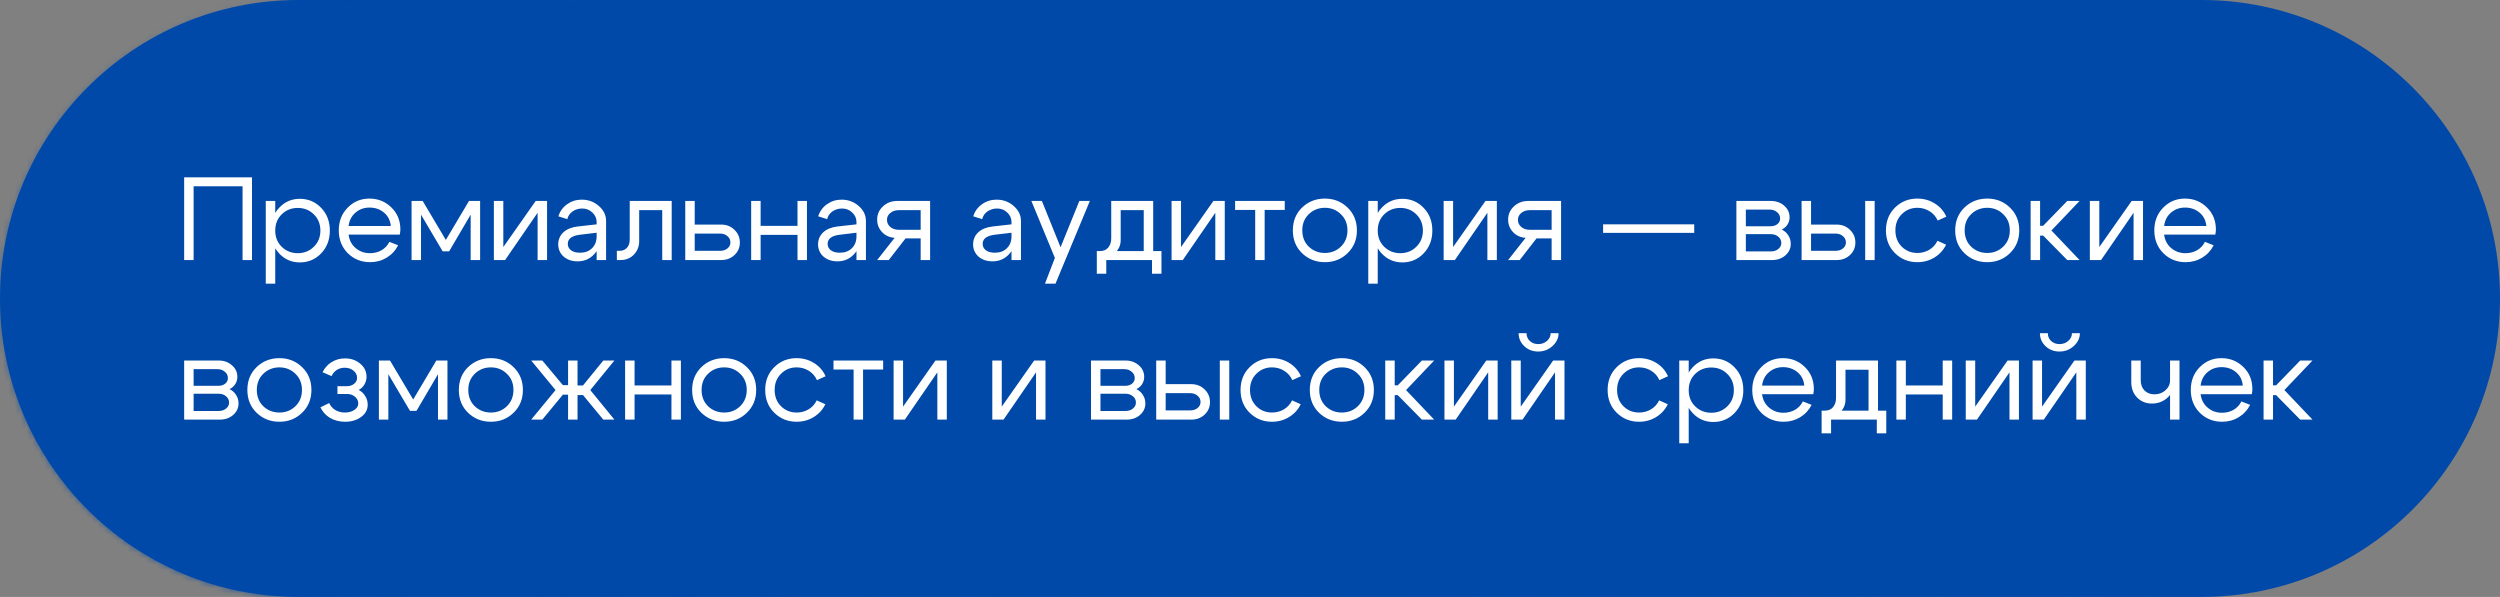
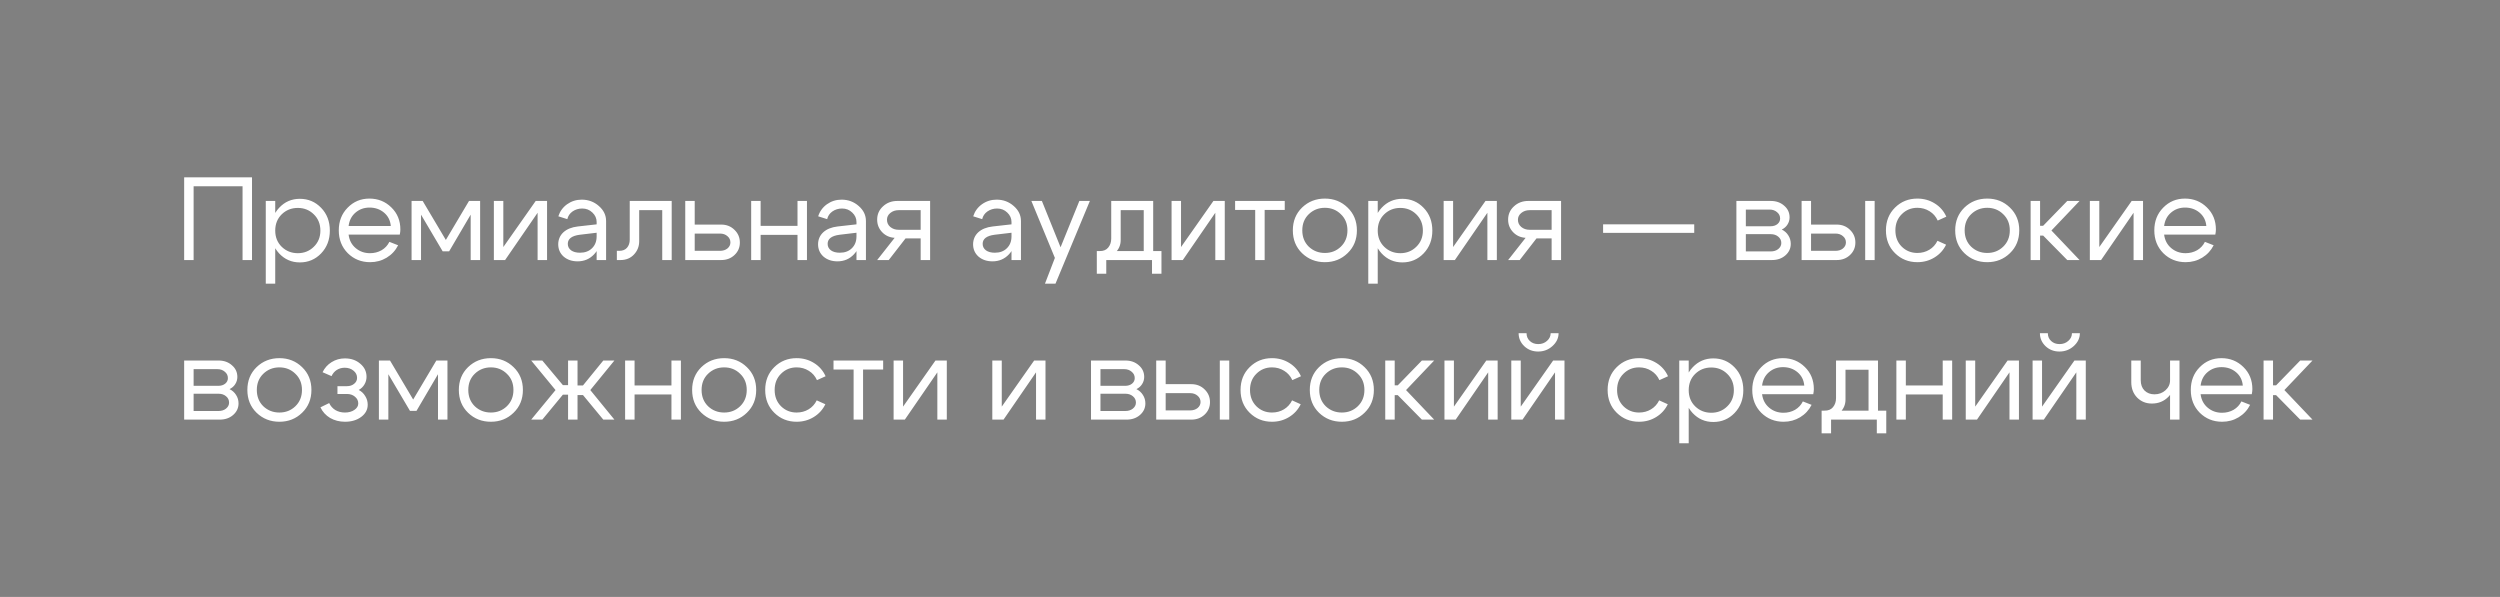
<svg xmlns="http://www.w3.org/2000/svg" width="423" height="101" viewBox="0 0 423 101" fill="none">
  <rect x="0" y="0" width="423" height="101" fill="#808080" stroke="none" />
  <mask id="path-1-inside-1_191_150" fill="white">
-     <path d="M423 50.5C423 78.39 400.39 101 372.5 101H50.5C22.61 101 0 78.39 0 50.5V50.5C0 22.61 22.61 0 50.5 0H372.5C400.39 0 423 22.61 423 50.5V50.5Z" />
-   </mask>
-   <path d="M423 50.5C423 78.39 400.39 101 372.5 101H50.5C22.61 101 0 78.39 0 50.5V50.5C0 22.61 22.61 0 50.5 0H372.5C400.39 0 423 22.61 423 50.5V50.5Z" fill="#0049A9" />
-   <path d="M372.5 101V100H50.5V101V102H372.5V101ZM50.5 0V1H372.5V0V-1H50.5V0ZM372.5 0V1C399.838 1 422 23.162 422 50.5H423H424C424 22.057 400.943 -1 372.5 -1V0ZM0 50.5H1C1 23.162 23.162 1 50.5 1V0V-1C22.057 -1 -1 22.057 -1 50.5H0ZM50.5 101V100C23.162 100 1 77.838 1 50.5H0H-1C-1 78.943 22.057 102 50.5 102V101ZM372.5 101V102C400.943 102 424 78.943 424 50.5H423H422C422 77.838 399.838 100 372.5 100V101Z" fill="url(#paint0_linear_191_150)" mask="url(#path-1-inside-1_191_150)" />
+     </mask>
  <path d="M31.16 30H42.64V44H41.04V31.52H32.76V44H31.16V30ZM44.969 34H46.569V48H44.969V34ZM47.669 36.26C46.935 36.98 46.569 37.9 46.569 39.02C46.569 40.127 46.935 41.04 47.669 41.76C48.415 42.48 49.322 42.84 50.389 42.84C51.455 42.84 52.355 42.48 53.089 41.76C53.835 41.04 54.209 40.127 54.209 39.02C54.209 37.9 53.835 36.98 53.089 36.26C52.355 35.54 51.455 35.18 50.389 35.18C49.322 35.18 48.415 35.54 47.669 36.26ZM47.229 42.88C46.282 41.853 45.809 40.567 45.809 39.02C45.809 37.46 46.282 36.173 47.229 35.16C48.175 34.147 49.342 33.64 50.729 33.64C52.155 33.64 53.355 34.147 54.329 35.16C55.315 36.173 55.809 37.46 55.809 39.02C55.809 40.567 55.315 41.853 54.329 42.88C53.355 43.893 52.155 44.4 50.729 44.4C49.342 44.4 48.175 43.893 47.229 42.88ZM66.123 38.24C66.043 37.307 65.662 36.553 64.983 35.98C64.302 35.407 63.483 35.12 62.523 35.12C61.602 35.12 60.809 35.407 60.142 35.98C59.489 36.54 59.102 37.293 58.983 38.24H66.123ZM58.983 39.7C59.102 40.647 59.502 41.407 60.182 41.98C60.862 42.553 61.669 42.84 62.602 42.84C63.322 42.84 63.976 42.673 64.562 42.34C65.149 41.993 65.589 41.52 65.882 40.92L67.362 41.5C66.922 42.38 66.276 43.08 65.422 43.6C64.582 44.107 63.649 44.36 62.623 44.36C61.129 44.36 59.869 43.853 58.843 42.84C57.829 41.813 57.322 40.527 57.322 38.98C57.322 37.433 57.822 36.153 58.822 35.14C59.822 34.113 61.049 33.6 62.502 33.6C63.969 33.6 65.209 34.1 66.222 35.1C67.236 36.087 67.743 37.333 67.743 38.84C67.743 39.08 67.709 39.367 67.642 39.7H58.983ZM69.637 44V34H71.517L75.437 40.6L79.357 34H81.237V44H79.637V36.32L75.997 42.52H74.897L71.237 36.32V44H69.637ZM92.562 44H90.962V36L85.462 44H83.562V34H85.162V41.8L90.642 34H92.562V44ZM100.951 39.38L98.091 39.72C96.744 39.893 96.071 40.407 96.071 41.26C96.071 41.713 96.258 42.08 96.631 42.36C97.004 42.627 97.504 42.76 98.131 42.76C98.984 42.76 99.664 42.507 100.171 42C100.691 41.493 100.951 40.827 100.951 40H101.651C101.651 41.213 101.278 42.22 100.531 43.02C99.784 43.82 98.851 44.22 97.731 44.22C96.784 44.22 95.998 43.953 95.371 43.42C94.758 42.873 94.451 42.173 94.451 41.32C94.464 40.507 94.758 39.833 95.331 39.3C95.918 38.767 96.724 38.44 97.751 38.32L100.951 37.96V37.56C100.951 36.947 100.711 36.413 100.231 35.96C99.764 35.507 99.191 35.28 98.511 35.28C97.898 35.28 97.351 35.447 96.871 35.78C96.404 36.113 96.111 36.547 95.991 37.08L94.471 36.6C94.738 35.76 95.231 35.08 95.951 34.56C96.684 34.04 97.511 33.78 98.431 33.78C99.551 33.78 100.518 34.14 101.331 34.86C102.144 35.567 102.551 36.413 102.551 37.4V44H100.951V39.38ZM104.791 42.44C105.351 42.44 105.785 42.267 106.091 41.92C106.398 41.56 106.551 41.107 106.551 40.56V34H113.651V44H112.051V35.56H108.151V40.82C108.151 41.687 107.858 42.433 107.271 43.06C106.685 43.687 105.925 44 104.991 44H104.371V42.44H104.791ZM121.825 39.52H117.545V42.44H121.825C122.332 42.44 122.752 42.307 123.085 42.04C123.418 41.76 123.585 41.42 123.585 41.02C123.585 40.593 123.418 40.24 123.085 39.96C122.752 39.667 122.332 39.52 121.825 39.52ZM122.025 38C122.918 38 123.665 38.293 124.265 38.88C124.878 39.467 125.185 40.187 125.185 41.04C125.185 41.88 124.878 42.587 124.265 43.16C123.665 43.72 122.918 44 122.025 44H115.945V34H117.545V38H122.025ZM127.098 44V34H128.698V38.22H134.938V34H136.538V44H134.938V39.74H128.698V44H127.098ZM144.916 39.38L142.056 39.72C140.709 39.893 140.036 40.407 140.036 41.26C140.036 41.713 140.222 42.08 140.596 42.36C140.969 42.627 141.469 42.76 142.096 42.76C142.949 42.76 143.629 42.507 144.136 42C144.656 41.493 144.916 40.827 144.916 40H145.616C145.616 41.213 145.242 42.22 144.496 43.02C143.749 43.82 142.816 44.22 141.696 44.22C140.749 44.22 139.962 43.953 139.336 43.42C138.722 42.873 138.416 42.173 138.416 41.32C138.429 40.507 138.722 39.833 139.296 39.3C139.882 38.767 140.689 38.44 141.716 38.32L144.916 37.96V37.56C144.916 36.947 144.676 36.413 144.196 35.96C143.729 35.507 143.156 35.28 142.476 35.28C141.862 35.28 141.316 35.447 140.836 35.78C140.369 36.113 140.076 36.547 139.956 37.08L138.436 36.6C138.702 35.76 139.196 35.08 139.916 34.56C140.649 34.04 141.476 33.78 142.396 33.78C143.516 33.78 144.482 34.14 145.296 34.86C146.109 35.567 146.516 36.413 146.516 37.4V44H144.916V39.38ZM152.056 38.88H155.776V35.56H152.056C151.496 35.56 151.023 35.72 150.636 36.04C150.263 36.347 150.076 36.727 150.076 37.18C150.076 37.673 150.263 38.08 150.636 38.4C151.023 38.72 151.496 38.88 152.056 38.88ZM153.216 40.34L150.376 44H148.416L151.376 40.24C150.523 40.187 149.816 39.867 149.256 39.28C148.696 38.693 148.416 37.987 148.416 37.16C148.416 36.267 148.743 35.52 149.396 34.92C150.05 34.307 150.863 34 151.836 34H157.376V44H155.776V40.34H153.216ZM171.146 39.38L168.286 39.72C166.94 39.893 166.266 40.407 166.266 41.26C166.266 41.713 166.453 42.08 166.826 42.36C167.2 42.627 167.7 42.76 168.326 42.76C169.18 42.76 169.86 42.507 170.366 42C170.886 41.493 171.146 40.827 171.146 40H171.846C171.846 41.213 171.473 42.22 170.726 43.02C169.98 43.82 169.046 44.22 167.926 44.22C166.98 44.22 166.193 43.953 165.566 43.42C164.953 42.873 164.646 42.173 164.646 41.32C164.66 40.507 164.953 39.833 165.526 39.3C166.113 38.767 166.92 38.44 167.946 38.32L171.146 37.96V37.56C171.146 36.947 170.906 36.413 170.426 35.96C169.96 35.507 169.386 35.28 168.706 35.28C168.093 35.28 167.546 35.447 167.066 35.78C166.6 36.113 166.306 36.547 166.186 37.08L164.666 36.6C164.933 35.76 165.426 35.08 166.146 34.56C166.88 34.04 167.706 33.78 168.626 33.78C169.746 33.78 170.713 34.14 171.526 34.86C172.34 35.567 172.746 36.413 172.746 37.4V44H171.146V39.38ZM182.627 34H184.407L178.587 48H176.807L178.487 43.64L174.507 34H176.287L179.447 41.84L182.627 34ZM185.58 42.48H196.52V46.32H194.92V44H187.18V46.32H185.58V42.48ZM186.06 42.48C186.687 42.493 187.167 42.3 187.5 41.9C187.847 41.487 188.02 40.973 188.02 40.36V34H195.12V44H193.52V35.56H189.62V40.64C189.62 41.467 189.307 42.187 188.68 42.8C188.053 43.4 187.247 43.7 186.26 43.7H185.68V42.48H186.06ZM207.23 44H205.63V36L200.13 44H198.23V34H199.83V41.8L205.31 34H207.23V44ZM217.379 34V35.52H213.979V44H212.379V35.52H208.979V34H217.379ZM221.448 36.24C220.715 36.947 220.348 37.86 220.348 38.98C220.348 40.1 220.715 41.02 221.448 41.74C222.195 42.447 223.102 42.8 224.168 42.8C225.235 42.8 226.135 42.447 226.868 41.74C227.615 41.02 227.988 40.1 227.988 38.98C227.988 37.86 227.615 36.947 226.868 36.24C226.135 35.52 225.235 35.16 224.168 35.16C223.102 35.16 222.195 35.52 221.448 36.24ZM220.308 42.84C219.268 41.827 218.748 40.54 218.748 38.98C218.748 37.42 219.268 36.133 220.308 35.12C221.362 34.107 222.648 33.6 224.168 33.6C225.688 33.6 226.968 34.107 228.008 35.12C229.062 36.133 229.588 37.42 229.588 38.98C229.588 40.54 229.062 41.827 228.008 42.84C226.968 43.853 225.688 44.36 224.168 44.36C222.648 44.36 221.362 43.853 220.308 42.84ZM231.512 34H233.112V48H231.512V34ZM234.212 36.26C233.478 36.98 233.112 37.9 233.112 39.02C233.112 40.127 233.478 41.04 234.212 41.76C234.958 42.48 235.865 42.84 236.932 42.84C237.998 42.84 238.898 42.48 239.632 41.76C240.378 41.04 240.752 40.127 240.752 39.02C240.752 37.9 240.378 36.98 239.632 36.26C238.898 35.54 237.998 35.18 236.932 35.18C235.865 35.18 234.958 35.54 234.212 36.26ZM233.772 42.88C232.825 41.853 232.352 40.567 232.352 39.02C232.352 37.46 232.825 36.173 233.772 35.16C234.718 34.147 235.885 33.64 237.272 33.64C238.698 33.64 239.898 34.147 240.872 35.16C241.858 36.173 242.352 37.46 242.352 39.02C242.352 40.567 241.858 41.853 240.872 42.88C239.898 43.893 238.698 44.4 237.272 44.4C235.885 44.4 234.718 43.893 233.772 42.88ZM253.265 44H251.665V36L246.165 44H244.265V34H245.865V41.8L251.345 34H253.265V44ZM258.814 38.88H262.534V35.56H258.814C258.254 35.56 257.781 35.72 257.394 36.04C257.021 36.347 256.834 36.727 256.834 37.18C256.834 37.673 257.021 38.08 257.394 38.4C257.781 38.72 258.254 38.88 258.814 38.88ZM259.974 40.34L257.134 44H255.174L258.134 40.24C257.281 40.187 256.574 39.867 256.014 39.28C255.454 38.693 255.174 37.987 255.174 37.16C255.174 36.267 255.501 35.52 256.154 34.92C256.807 34.307 257.621 34 258.594 34H264.134V44H262.534V40.34H259.974ZM286.664 37.96V39.4H271.244V37.96H286.664ZM299.417 35.46H295.397V38.28H299.597C300.05 38.28 300.43 38.16 300.737 37.92C301.043 37.667 301.197 37.353 301.197 36.98C301.197 36.54 301.023 36.18 300.677 35.9C300.343 35.607 299.923 35.46 299.417 35.46ZM299.617 39.62H295.397V42.54H299.617C300.123 42.54 300.543 42.407 300.877 42.14C301.223 41.86 301.397 41.52 301.397 41.12C301.397 40.68 301.223 40.32 300.877 40.04C300.543 39.76 300.123 39.62 299.617 39.62ZM299.817 44H293.797V34H299.617C300.523 34 301.277 34.267 301.877 34.8C302.49 35.32 302.797 35.98 302.797 36.78C302.797 37.22 302.677 37.627 302.437 38C302.21 38.36 301.89 38.64 301.477 38.84C301.943 39.067 302.31 39.393 302.577 39.82C302.857 40.247 302.997 40.727 302.997 41.26C302.997 42.033 302.69 42.687 302.077 43.22C301.477 43.74 300.723 44 299.817 44ZM315.59 44V34H317.19V44H315.59ZM310.57 39.52H306.43V42.44H310.57C311.077 42.44 311.497 42.307 311.83 42.04C312.164 41.76 312.33 41.42 312.33 41.02C312.33 40.593 312.164 40.24 311.83 39.96C311.497 39.667 311.077 39.52 310.57 39.52ZM310.77 38C311.664 38 312.41 38.293 313.01 38.88C313.624 39.467 313.93 40.187 313.93 41.04C313.93 41.88 313.624 42.587 313.01 43.16C312.41 43.72 311.664 44 310.77 44H304.83V34H306.43V38H310.77ZM321.78 36.24C321.06 36.947 320.7 37.86 320.7 38.98C320.7 40.1 321.06 41.02 321.78 41.74C322.5 42.447 323.38 42.8 324.42 42.8C325.167 42.8 325.84 42.62 326.44 42.26C327.04 41.9 327.5 41.393 327.82 40.74L329.28 41.4C328.84 42.307 328.187 43.027 327.32 43.56C326.453 44.093 325.487 44.36 324.42 44.36C322.927 44.36 321.667 43.853 320.64 42.84C319.613 41.827 319.1 40.54 319.1 38.98C319.1 37.42 319.613 36.133 320.64 35.12C321.667 34.107 322.927 33.6 324.42 33.6C325.5 33.6 326.48 33.873 327.36 34.42C328.24 34.967 328.893 35.713 329.32 36.66L327.86 37.32C327.553 36.64 327.093 36.113 326.48 35.74C325.867 35.353 325.18 35.16 324.42 35.16C323.38 35.16 322.5 35.52 321.78 36.24ZM333.519 36.24C332.785 36.947 332.419 37.86 332.419 38.98C332.419 40.1 332.785 41.02 333.519 41.74C334.265 42.447 335.172 42.8 336.239 42.8C337.305 42.8 338.205 42.447 338.939 41.74C339.685 41.02 340.059 40.1 340.059 38.98C340.059 37.86 339.685 36.947 338.939 36.24C338.205 35.52 337.305 35.16 336.239 35.16C335.172 35.16 334.265 35.52 333.519 36.24ZM332.379 42.84C331.339 41.827 330.819 40.54 330.819 38.98C330.819 37.42 331.339 36.133 332.379 35.12C333.432 34.107 334.719 33.6 336.239 33.6C337.759 33.6 339.039 34.107 340.079 35.12C341.132 36.133 341.659 37.42 341.659 38.98C341.659 40.54 341.132 41.827 340.079 42.84C339.039 43.853 337.759 44.36 336.239 44.36C334.719 44.36 333.432 43.853 332.379 42.84ZM343.582 44V34H345.182V38.2H345.702L349.782 34H351.862L347.102 39L351.862 44H349.782L345.702 39.86H345.182V44H343.582ZM362.601 44H361.001V36L355.501 44H353.601V34H355.201V41.8L360.681 34H362.601V44ZM373.31 38.24C373.23 37.307 372.85 36.553 372.17 35.98C371.49 35.407 370.67 35.12 369.71 35.12C368.79 35.12 367.997 35.407 367.33 35.98C366.677 36.54 366.29 37.293 366.17 38.24H373.31ZM366.17 39.7C366.29 40.647 366.69 41.407 367.37 41.98C368.05 42.553 368.857 42.84 369.79 42.84C370.51 42.84 371.163 42.673 371.75 42.34C372.337 41.993 372.777 41.52 373.07 40.92L374.55 41.5C374.11 42.38 373.463 43.08 372.61 43.6C371.77 44.107 370.837 44.36 369.81 44.36C368.317 44.36 367.057 43.853 366.03 42.84C365.017 41.813 364.51 40.527 364.51 38.98C364.51 37.433 365.01 36.153 366.01 35.14C367.01 34.113 368.237 33.6 369.69 33.6C371.157 33.6 372.397 34.1 373.41 35.1C374.423 36.087 374.93 37.333 374.93 38.84C374.93 39.08 374.897 39.367 374.83 39.7H366.17ZM36.78 62.46H32.76V65.28H36.96C37.413 65.28 37.793 65.16 38.1 64.92C38.407 64.667 38.56 64.353 38.56 63.98C38.56 63.54 38.387 63.18 38.04 62.9C37.707 62.607 37.287 62.46 36.78 62.46ZM36.98 66.62H32.76V69.54H36.98C37.487 69.54 37.907 69.407 38.24 69.14C38.587 68.86 38.76 68.52 38.76 68.12C38.76 67.68 38.587 67.32 38.24 67.04C37.907 66.76 37.487 66.62 36.98 66.62ZM37.18 71H31.16V61H36.98C37.887 61 38.64 61.267 39.24 61.8C39.853 62.32 40.16 62.98 40.16 63.78C40.16 64.22 40.04 64.627 39.8 65C39.573 65.36 39.253 65.64 38.84 65.84C39.307 66.067 39.673 66.393 39.94 66.82C40.22 67.247 40.36 67.727 40.36 68.26C40.36 69.033 40.053 69.687 39.44 70.22C38.84 70.74 38.087 71 37.18 71ZM44.554 63.24C43.82 63.947 43.454 64.86 43.454 65.98C43.454 67.1 43.82 68.02 44.554 68.74C45.3 69.447 46.207 69.8 47.274 69.8C48.34 69.8 49.24 69.447 49.974 68.74C50.72 68.02 51.094 67.1 51.094 65.98C51.094 64.86 50.72 63.947 49.974 63.24C49.24 62.52 48.34 62.16 47.274 62.16C46.207 62.16 45.3 62.52 44.554 63.24ZM43.414 69.84C42.374 68.827 41.854 67.54 41.854 65.98C41.854 64.42 42.374 63.133 43.414 62.12C44.467 61.107 45.754 60.6 47.274 60.6C48.794 60.6 50.074 61.107 51.114 62.12C52.167 63.133 52.694 64.42 52.694 65.98C52.694 67.54 52.167 68.827 51.114 69.84C50.074 70.853 48.794 71.36 47.274 71.36C45.754 71.36 44.467 70.853 43.414 69.84ZM54.577 62.98C54.924 62.26 55.43 61.693 56.097 61.28C56.777 60.853 57.53 60.64 58.357 60.64C59.397 60.64 60.264 60.94 60.957 61.54C61.664 62.127 62.017 62.867 62.017 63.76C62.017 64.227 61.897 64.66 61.657 65.06C61.43 65.447 61.11 65.753 60.697 65.98C61.164 66.22 61.53 66.567 61.797 67.02C62.077 67.46 62.217 67.947 62.217 68.48C62.217 69.307 61.85 69.993 61.117 70.54C60.384 71.087 59.47 71.36 58.377 71.36C57.444 71.36 56.604 71.147 55.857 70.72C55.124 70.28 54.577 69.68 54.217 68.92L55.697 68.2C55.924 68.693 56.27 69.087 56.737 69.38C57.217 69.66 57.757 69.8 58.357 69.8C58.997 69.8 59.53 69.653 59.957 69.36C60.397 69.067 60.617 68.7 60.617 68.26C60.617 67.807 60.43 67.427 60.057 67.12C59.697 66.813 59.244 66.66 58.697 66.66H57.097V65.34H58.697C59.19 65.34 59.597 65.207 59.917 64.94C60.25 64.673 60.417 64.34 60.417 63.94C60.417 63.447 60.217 63.04 59.817 62.72C59.417 62.387 58.917 62.22 58.317 62.22C57.824 62.22 57.377 62.347 56.977 62.6C56.59 62.853 56.297 63.2 56.097 63.64L54.577 62.98ZM64.109 71V61H65.989L69.909 67.6L73.829 61H75.709V71H74.109V63.32L70.469 69.52H69.369L65.709 63.32V71H64.109ZM80.335 63.24C79.602 63.947 79.235 64.86 79.235 65.98C79.235 67.1 79.602 68.02 80.335 68.74C81.082 69.447 81.988 69.8 83.055 69.8C84.122 69.8 85.022 69.447 85.755 68.74C86.502 68.02 86.875 67.1 86.875 65.98C86.875 64.86 86.502 63.947 85.755 63.24C85.022 62.52 84.122 62.16 83.055 62.16C81.988 62.16 81.082 62.52 80.335 63.24ZM79.195 69.84C78.155 68.827 77.635 67.54 77.635 65.98C77.635 64.42 78.155 63.133 79.195 62.12C80.248 61.107 81.535 60.6 83.055 60.6C84.575 60.6 85.855 61.107 86.895 62.12C87.948 63.133 88.475 64.42 88.475 65.98C88.475 67.54 87.948 68.827 86.895 69.84C85.855 70.853 84.575 71.36 83.055 71.36C81.535 71.36 80.248 70.853 79.195 69.84ZM96.118 61H97.718V65.22H98.638L102.078 61H103.958L99.878 66L103.958 71H102.078L98.638 66.84H97.718V71H96.118V66.78H95.238L91.758 71H89.878L93.998 66L89.878 61H91.758L95.238 65.16H96.118V61ZM105.769 71V61H107.369V65.22H113.609V61H115.209V71H113.609V66.74H107.369V71H105.769ZM119.808 63.24C119.074 63.947 118.708 64.86 118.708 65.98C118.708 67.1 119.074 68.02 119.808 68.74C120.554 69.447 121.461 69.8 122.528 69.8C123.594 69.8 124.494 69.447 125.228 68.74C125.974 68.02 126.348 67.1 126.348 65.98C126.348 64.86 125.974 63.947 125.228 63.24C124.494 62.52 123.594 62.16 122.528 62.16C121.461 62.16 120.554 62.52 119.808 63.24ZM118.668 69.84C117.628 68.827 117.108 67.54 117.108 65.98C117.108 64.42 117.628 63.133 118.668 62.12C119.721 61.107 121.008 60.6 122.528 60.6C124.048 60.6 125.328 61.107 126.368 62.12C127.421 63.133 127.948 64.42 127.948 65.98C127.948 67.54 127.421 68.827 126.368 69.84C125.328 70.853 124.048 71.36 122.528 71.36C121.008 71.36 119.721 70.853 118.668 69.84ZM132.151 63.24C131.431 63.947 131.071 64.86 131.071 65.98C131.071 67.1 131.431 68.02 132.151 68.74C132.871 69.447 133.751 69.8 134.791 69.8C135.538 69.8 136.211 69.62 136.811 69.26C137.411 68.9 137.871 68.393 138.191 67.74L139.651 68.4C139.211 69.307 138.558 70.027 137.691 70.56C136.824 71.093 135.858 71.36 134.791 71.36C133.298 71.36 132.038 70.853 131.011 69.84C129.984 68.827 129.471 67.54 129.471 65.98C129.471 64.42 129.984 63.133 131.011 62.12C132.038 61.107 133.298 60.6 134.791 60.6C135.871 60.6 136.851 60.873 137.731 61.42C138.611 61.967 139.264 62.713 139.691 63.66L138.231 64.32C137.924 63.64 137.464 63.113 136.851 62.74C136.238 62.353 135.551 62.16 134.791 62.16C133.751 62.16 132.871 62.52 132.151 63.24ZM149.43 61V62.52H146.03V71H144.43V62.52H141.03V61H149.43ZM160.199 71H158.599V63L153.099 71H151.199V61H152.799V68.8L158.279 61H160.199V71ZM176.898 71H175.298V63L169.798 71H167.898V61H169.498V68.8L174.978 61H176.898V71ZM190.218 62.46H186.198V65.28H190.398C190.851 65.28 191.231 65.16 191.538 64.92C191.844 64.667 191.998 64.353 191.998 63.98C191.998 63.54 191.824 63.18 191.478 62.9C191.144 62.607 190.724 62.46 190.218 62.46ZM190.418 66.62H186.198V69.54H190.418C190.924 69.54 191.344 69.407 191.678 69.14C192.024 68.86 192.198 68.52 192.198 68.12C192.198 67.68 192.024 67.32 191.678 67.04C191.344 66.76 190.924 66.62 190.418 66.62ZM190.618 71H184.598V61H190.418C191.324 61 192.078 61.267 192.678 61.8C193.291 62.32 193.598 62.98 193.598 63.78C193.598 64.22 193.478 64.627 193.238 65C193.011 65.36 192.691 65.64 192.278 65.84C192.744 66.067 193.111 66.393 193.378 66.82C193.658 67.247 193.798 67.727 193.798 68.26C193.798 69.033 193.491 69.687 192.878 70.22C192.278 70.74 191.524 71 190.618 71ZM206.391 71V61H207.991V71H206.391ZM201.371 66.52H197.231V69.44H201.371C201.878 69.44 202.298 69.307 202.631 69.04C202.965 68.76 203.131 68.42 203.131 68.02C203.131 67.593 202.965 67.24 202.631 66.96C202.298 66.667 201.878 66.52 201.371 66.52ZM201.571 65C202.465 65 203.211 65.293 203.811 65.88C204.425 66.467 204.731 67.187 204.731 68.04C204.731 68.88 204.425 69.587 203.811 70.16C203.211 70.72 202.465 71 201.571 71H195.631V61H197.231V65H201.571ZM212.581 63.24C211.861 63.947 211.501 64.86 211.501 65.98C211.501 67.1 211.861 68.02 212.581 68.74C213.301 69.447 214.181 69.8 215.221 69.8C215.967 69.8 216.641 69.62 217.241 69.26C217.841 68.9 218.301 68.393 218.621 67.74L220.081 68.4C219.641 69.307 218.987 70.027 218.121 70.56C217.254 71.093 216.287 71.36 215.221 71.36C213.727 71.36 212.467 70.853 211.441 69.84C210.414 68.827 209.901 67.54 209.901 65.98C209.901 64.42 210.414 63.133 211.441 62.12C212.467 61.107 213.727 60.6 215.221 60.6C216.301 60.6 217.281 60.873 218.161 61.42C219.041 61.967 219.694 62.713 220.121 63.66L218.661 64.32C218.354 63.64 217.894 63.113 217.281 62.74C216.667 62.353 215.981 62.16 215.221 62.16C214.181 62.16 213.301 62.52 212.581 63.24ZM224.319 63.24C223.586 63.947 223.219 64.86 223.219 65.98C223.219 67.1 223.586 68.02 224.319 68.74C225.066 69.447 225.973 69.8 227.039 69.8C228.106 69.8 229.006 69.447 229.739 68.74C230.486 68.02 230.859 67.1 230.859 65.98C230.859 64.86 230.486 63.947 229.739 63.24C229.006 62.52 228.106 62.16 227.039 62.16C225.973 62.16 225.066 62.52 224.319 63.24ZM223.179 69.84C222.139 68.827 221.619 67.54 221.619 65.98C221.619 64.42 222.139 63.133 223.179 62.12C224.233 61.107 225.519 60.6 227.039 60.6C228.559 60.6 229.839 61.107 230.879 62.12C231.933 63.133 232.459 64.42 232.459 65.98C232.459 67.54 231.933 68.827 230.879 69.84C229.839 70.853 228.559 71.36 227.039 71.36C225.519 71.36 224.233 70.853 223.179 69.84ZM234.383 71V61H235.983V65.2H236.503L240.583 61H242.663L237.903 66L242.663 71H240.583L236.503 66.86H235.983V71H234.383ZM253.402 71H251.802V63L246.302 71H244.402V61H246.002V68.8L251.482 61H253.402V71ZM260.251 59.48C259.331 59.48 258.551 59.18 257.911 58.58C257.271 57.967 256.951 57.233 256.951 56.38H258.291C258.291 56.913 258.477 57.353 258.851 57.7C259.224 58.047 259.697 58.22 260.271 58.22C260.857 58.22 261.351 58.04 261.751 57.68C262.164 57.32 262.371 56.887 262.371 56.38H263.711C263.711 57.207 263.364 57.933 262.671 58.56C261.991 59.173 261.184 59.48 260.251 59.48ZM264.711 71H263.111V63L257.611 71H255.711V61H257.311V68.8L262.791 61H264.711V71ZM274.69 63.24C273.97 63.947 273.61 64.86 273.61 65.98C273.61 67.1 273.97 68.02 274.69 68.74C275.41 69.447 276.29 69.8 277.33 69.8C278.077 69.8 278.75 69.62 279.35 69.26C279.95 68.9 280.41 68.393 280.73 67.74L282.19 68.4C281.75 69.307 281.097 70.027 280.23 70.56C279.363 71.093 278.397 71.36 277.33 71.36C275.837 71.36 274.577 70.853 273.55 69.84C272.523 68.827 272.01 67.54 272.01 65.98C272.01 64.42 272.523 63.133 273.55 62.12C274.577 61.107 275.837 60.6 277.33 60.6C278.41 60.6 279.39 60.873 280.27 61.42C281.15 61.967 281.803 62.713 282.23 63.66L280.77 64.32C280.463 63.64 280.003 63.113 279.39 62.74C278.777 62.353 278.09 62.16 277.33 62.16C276.29 62.16 275.41 62.52 274.69 63.24ZM284.129 61H285.729V75H284.129V61ZM286.829 63.26C286.095 63.98 285.729 64.9 285.729 66.02C285.729 67.127 286.095 68.04 286.829 68.76C287.575 69.48 288.482 69.84 289.549 69.84C290.615 69.84 291.515 69.48 292.249 68.76C292.995 68.04 293.369 67.127 293.369 66.02C293.369 64.9 292.995 63.98 292.249 63.26C291.515 62.54 290.615 62.18 289.549 62.18C288.482 62.18 287.575 62.54 286.829 63.26ZM286.389 69.88C285.442 68.853 284.969 67.567 284.969 66.02C284.969 64.46 285.442 63.173 286.389 62.16C287.335 61.147 288.502 60.64 289.889 60.64C291.315 60.64 292.515 61.147 293.489 62.16C294.475 63.173 294.969 64.46 294.969 66.02C294.969 67.567 294.475 68.853 293.489 69.88C292.515 70.893 291.315 71.4 289.889 71.4C288.502 71.4 287.335 70.893 286.389 69.88ZM305.283 65.24C305.203 64.307 304.823 63.553 304.143 62.98C303.463 62.407 302.643 62.12 301.683 62.12C300.763 62.12 299.969 62.407 299.303 62.98C298.649 63.54 298.263 64.293 298.143 65.24H305.283ZM298.143 66.7C298.263 67.647 298.663 68.407 299.343 68.98C300.023 69.553 300.829 69.84 301.763 69.84C302.483 69.84 303.136 69.673 303.723 69.34C304.309 68.993 304.749 68.52 305.043 67.92L306.523 68.5C306.083 69.38 305.436 70.08 304.583 70.6C303.743 71.107 302.809 71.36 301.783 71.36C300.289 71.36 299.029 70.853 298.003 69.84C296.989 68.813 296.483 67.527 296.483 65.98C296.483 64.433 296.983 63.153 297.983 62.14C298.983 61.113 300.209 60.6 301.663 60.6C303.129 60.6 304.369 61.1 305.383 62.1C306.396 63.087 306.903 64.333 306.903 65.84C306.903 66.08 306.869 66.367 306.803 66.7H298.143ZM308.217 69.48H319.157V73.32H317.557V71H309.817V73.32H308.217V69.48ZM308.697 69.48C309.323 69.493 309.803 69.3 310.137 68.9C310.483 68.487 310.657 67.973 310.657 67.36V61H317.757V71H316.157V62.56H312.257V67.64C312.257 68.467 311.943 69.187 311.317 69.8C310.69 70.4 309.883 70.7 308.897 70.7H308.317V69.48H308.697ZM320.867 71V61H322.467V65.22H328.707V61H330.307V71H328.707V66.74H322.467V71H320.867ZM341.605 71H340.005V63L334.505 71H332.605V61H334.205V68.8L339.685 61H341.605V71ZM348.454 59.48C347.534 59.48 346.754 59.18 346.114 58.58C345.474 57.967 345.154 57.233 345.154 56.38H346.494C346.494 56.913 346.681 57.353 347.054 57.7C347.427 58.047 347.901 58.22 348.474 58.22C349.061 58.22 349.554 58.04 349.954 57.68C350.367 57.32 350.574 56.887 350.574 56.38H351.914C351.914 57.207 351.567 57.933 350.874 58.56C350.194 59.173 349.387 59.48 348.454 59.48ZM352.914 71H351.314V63L345.814 71H343.914V61H345.514V68.8L350.994 61H352.914V71ZM368.773 61V71H367.173V61H368.773ZM362.213 61V64.32C362.213 65.067 362.426 65.653 362.853 66.08C363.293 66.507 363.853 66.72 364.533 66.72C365.266 66.72 365.886 66.493 366.393 66.04C366.913 65.573 367.173 65.013 367.173 64.36H368.013C368.013 65.44 367.64 66.367 366.893 67.14C366.146 67.9 365.213 68.28 364.093 68.28C363.106 68.28 362.28 67.947 361.613 67.28C360.946 66.6 360.613 65.727 360.613 64.66V61H362.213ZM379.482 65.24C379.402 64.307 379.022 63.553 378.342 62.98C377.662 62.407 376.842 62.12 375.882 62.12C374.962 62.12 374.169 62.407 373.502 62.98C372.849 63.54 372.462 64.293 372.342 65.24H379.482ZM372.342 66.7C372.462 67.647 372.862 68.407 373.542 68.98C374.222 69.553 375.029 69.84 375.962 69.84C376.682 69.84 377.335 69.673 377.922 69.34C378.509 68.993 378.949 68.52 379.242 67.92L380.722 68.5C380.282 69.38 379.635 70.08 378.782 70.6C377.942 71.107 377.009 71.36 375.982 71.36C374.489 71.36 373.229 70.853 372.202 69.84C371.189 68.813 370.682 67.527 370.682 65.98C370.682 64.433 371.182 63.153 372.182 62.14C373.182 61.113 374.409 60.6 375.862 60.6C377.329 60.6 378.569 61.1 379.582 62.1C380.595 63.087 381.102 64.333 381.102 65.84C381.102 66.08 381.069 66.367 381.002 66.7H372.342ZM382.996 71V61H384.596V65.2H385.116L389.196 61H391.276L386.516 66L391.276 71H389.196L385.116 66.86H384.596V71H382.996Z" fill="white" />
  <defs>
    <linearGradient id="paint0_linear_191_150" x1="-8.706" y1="131.443" x2="42.989" y2="-19.567" gradientUnits="userSpaceOnUse">
      <stop stop-color="#0049A9" />
      <stop offset="1" stop-color="#0049A9" stop-opacity="0" />
    </linearGradient>
  </defs>
</svg>